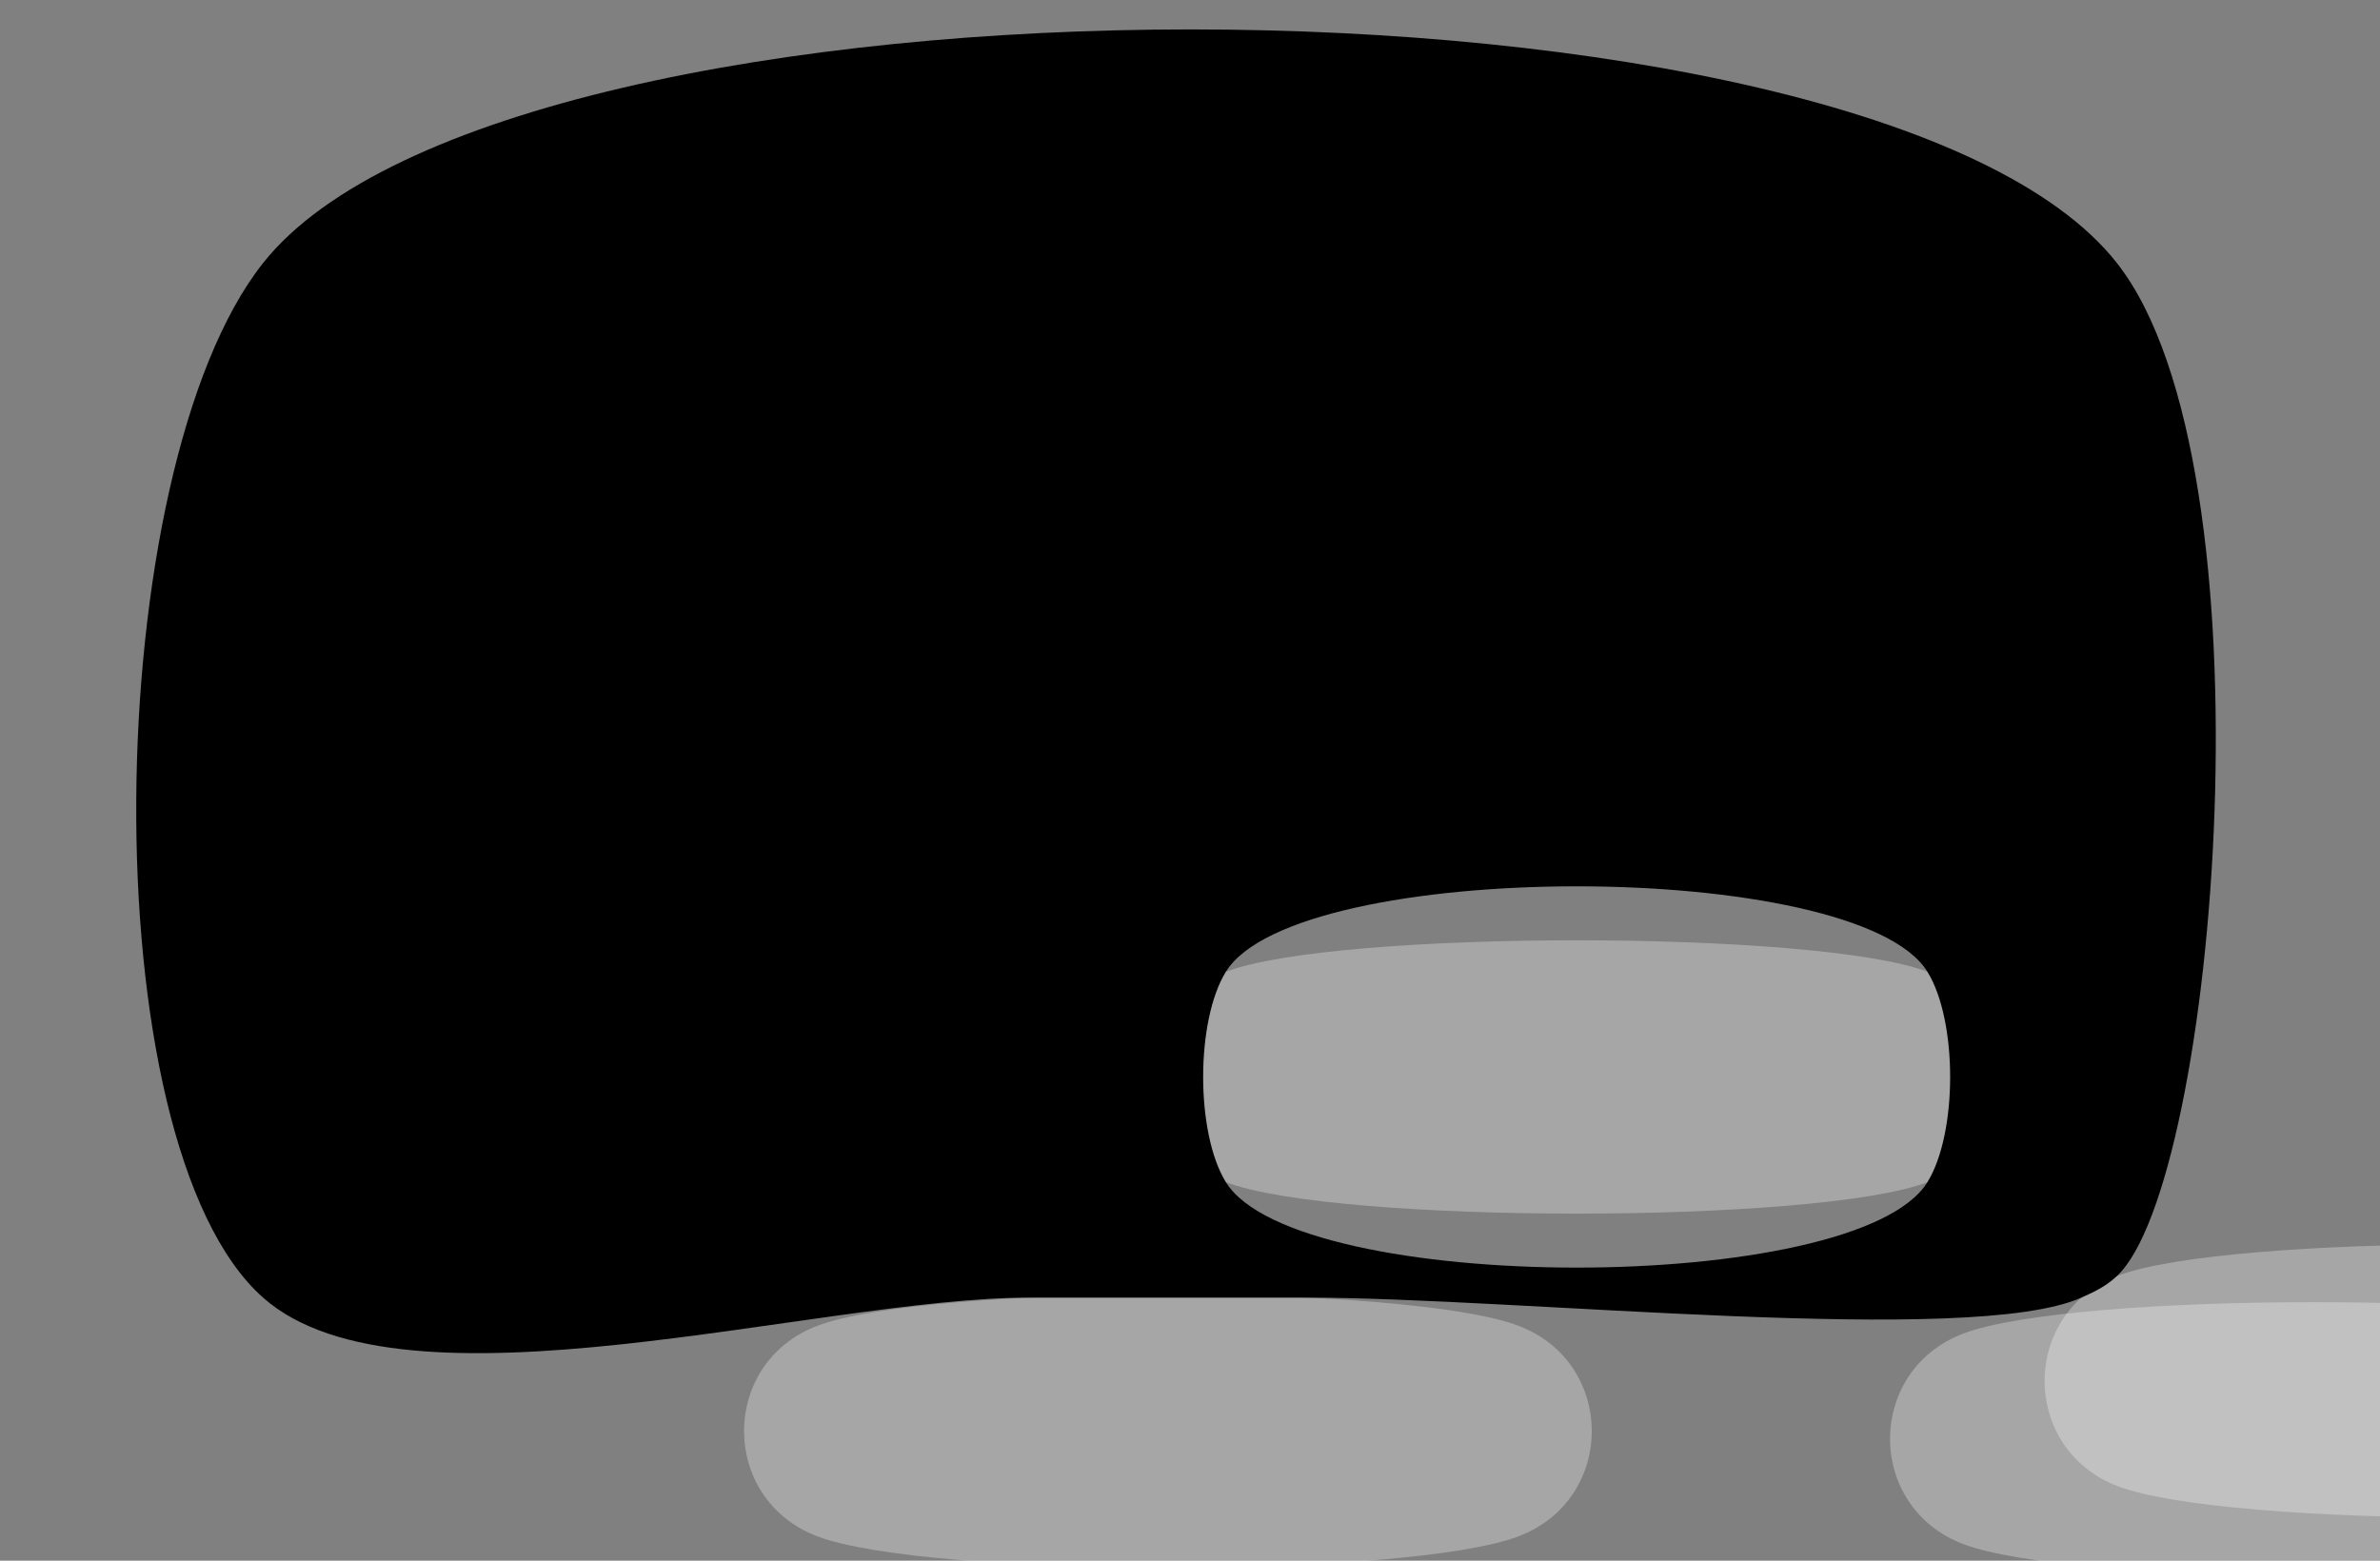
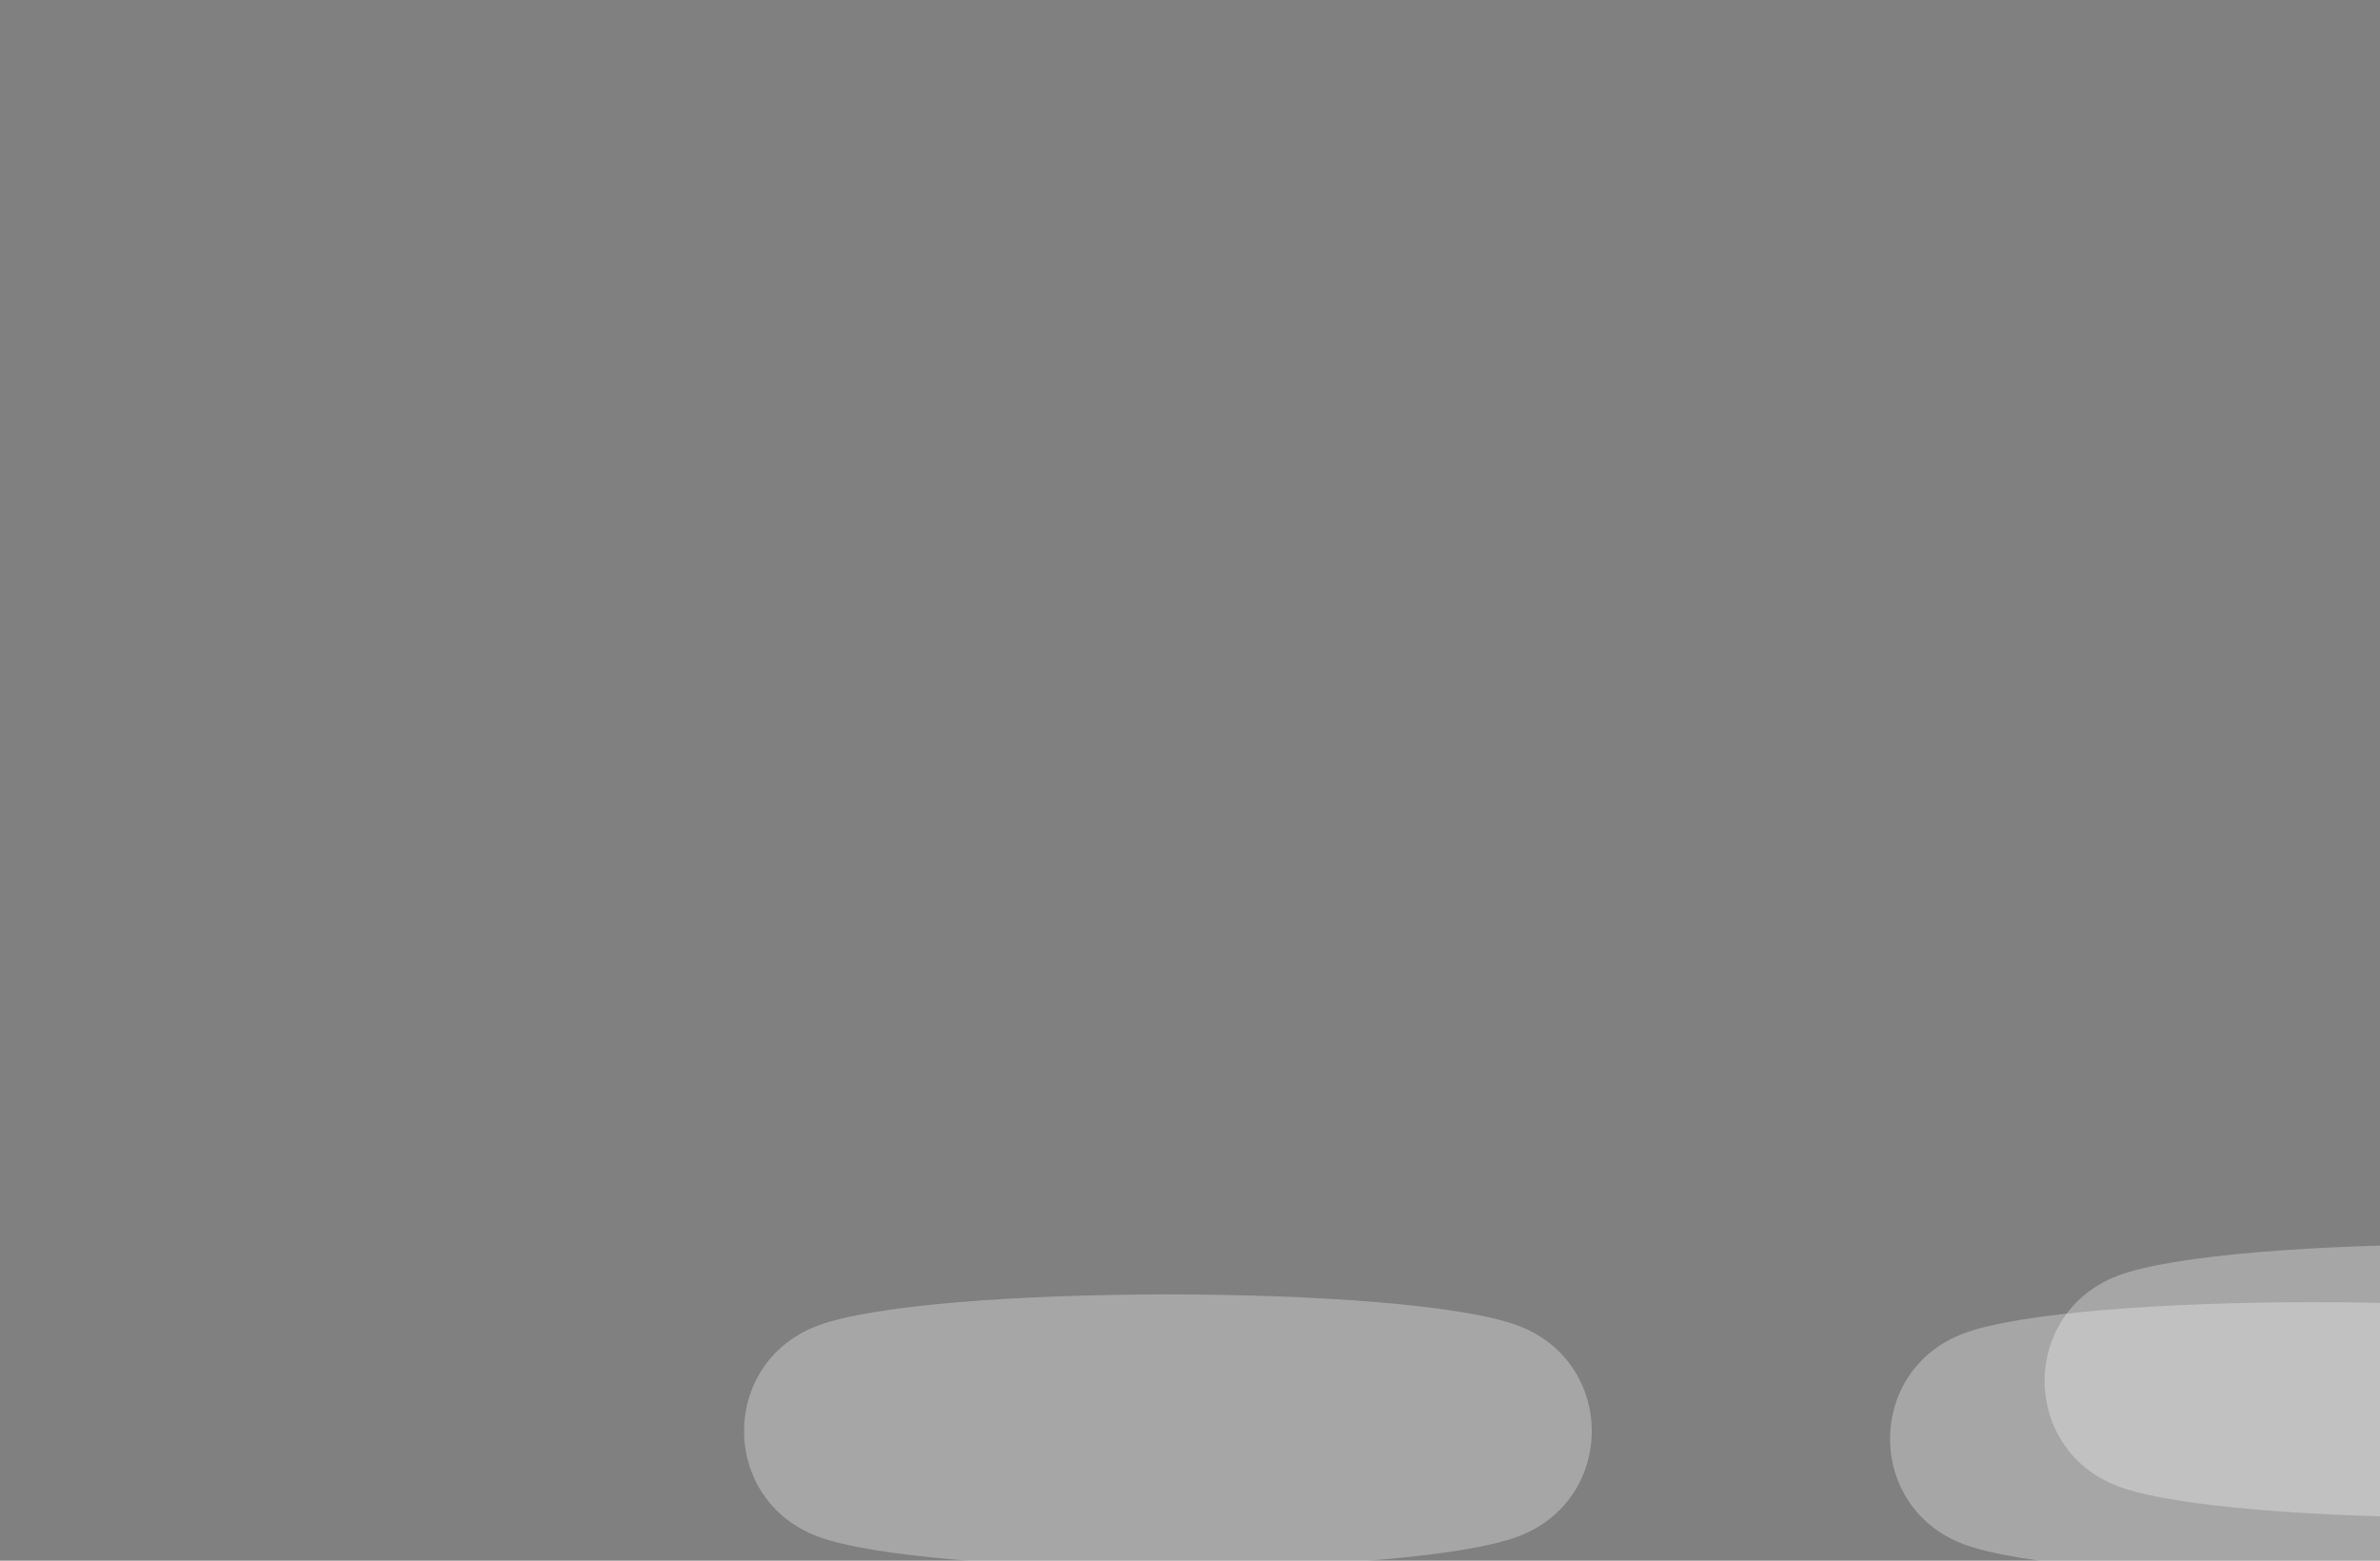
<svg xmlns="http://www.w3.org/2000/svg" version="1.1" width="1357" height="890" viewBox="0,0,1357,890">
  <rect x="0" y="0" width="1357" height="890" fill="#808080" stroke="none" />
  <g fill="none" fill-rule="nonzero" stroke="none" stroke-width="none" stroke-linecap="butt" stroke-linejoin="miter" stroke-miterlimit="10" stroke-dasharray="none" stroke-dashoffset="0" font-family="none" font-weight="none" font-size="none" text-anchor="none" style="mix-blend-mode: normal">
    <path d="M465.914,876.089c-55.551,-21.203 -55.551,-98.797 0,-120c62.658,-23.915 337.342,-23.915 400,0c55.551,21.203 55.551,98.797 0,120c-62.658,23.915 -337.342,23.915 -400,0z" fill="#ffffff" stroke-width="1" stroke-dasharray="" opacity="0.3" />
    <path d="M1207.437,847.521c-55.551,-21.203 -55.551,-98.797 0,-120c62.658,-23.915 337.342,-23.915 400,0c55.551,21.203 55.551,98.797 0,120c-62.658,23.915 -337.342,23.915 -400,0z" fill="#ffffff" stroke-width="1" stroke-dasharray="" opacity="0.3" />
-     <path d="M1472.633,184.555c-55.551,-21.203 -55.551,-98.797 0,-120c62.658,-23.915 337.342,-23.915 400,0c55.551,21.203 55.551,98.797 0,120c-62.658,23.915 -337.342,23.915 -400,0z" fill="#ffffff" stroke-width="1" stroke-dasharray="" opacity="0.3" />
-     <path d="M698.956,674.159c-55.551,-21.203 -55.551,-98.797 0,-120c62.658,-23.915 337.342,-23.915 400,0c55.551,21.203 55.551,98.797 0,120c-62.658,23.915 -337.342,23.915 -400,0z" fill="#ffffff" stroke-width="1" stroke-dasharray="" opacity="0.3" />
    <path d="M1119.311,880.52c-55.551,-21.203 -55.551,-98.797 0,-120c62.658,-23.915 337.342,-23.915 400,0c55.551,21.203 55.551,98.797 0,120c-62.658,23.915 -337.342,23.915 -400,0z" fill="#ffffff" stroke-width="1" stroke-dasharray="" opacity="0.3" />
-     <path d="M150,740c-99.274,-87.998 -93.553,-471.873 0,-590c140.707,-177.666 917.539,-177.584 1057,0c91.366,116.343 57.052,524.43 0,577.689c-6.104,5.698 -12.114,8.677 -20.272,12.311c-63.157,28.133 -320.318,0 -441.361,0c-59.208,0 -99.744,0 -158.905,0c-120.006,0 -356.072,71.259 -436.462,0zM1098.956,674.159c17.275,-27.962 17.275,-92.038 0,-120c-40.127,-64.951 -359.873,-64.951 -400,0c-17.275,27.962 -17.275,92.038 0,120c40.127,64.951 359.873,64.951 400,0z" fill="#000000" stroke-width="1" stroke-dasharray="" />
    <path d="M275,615v-340h1317v340z" fill="none" stroke-width="3" stroke-dasharray="7,3" />
  </g>
</svg>